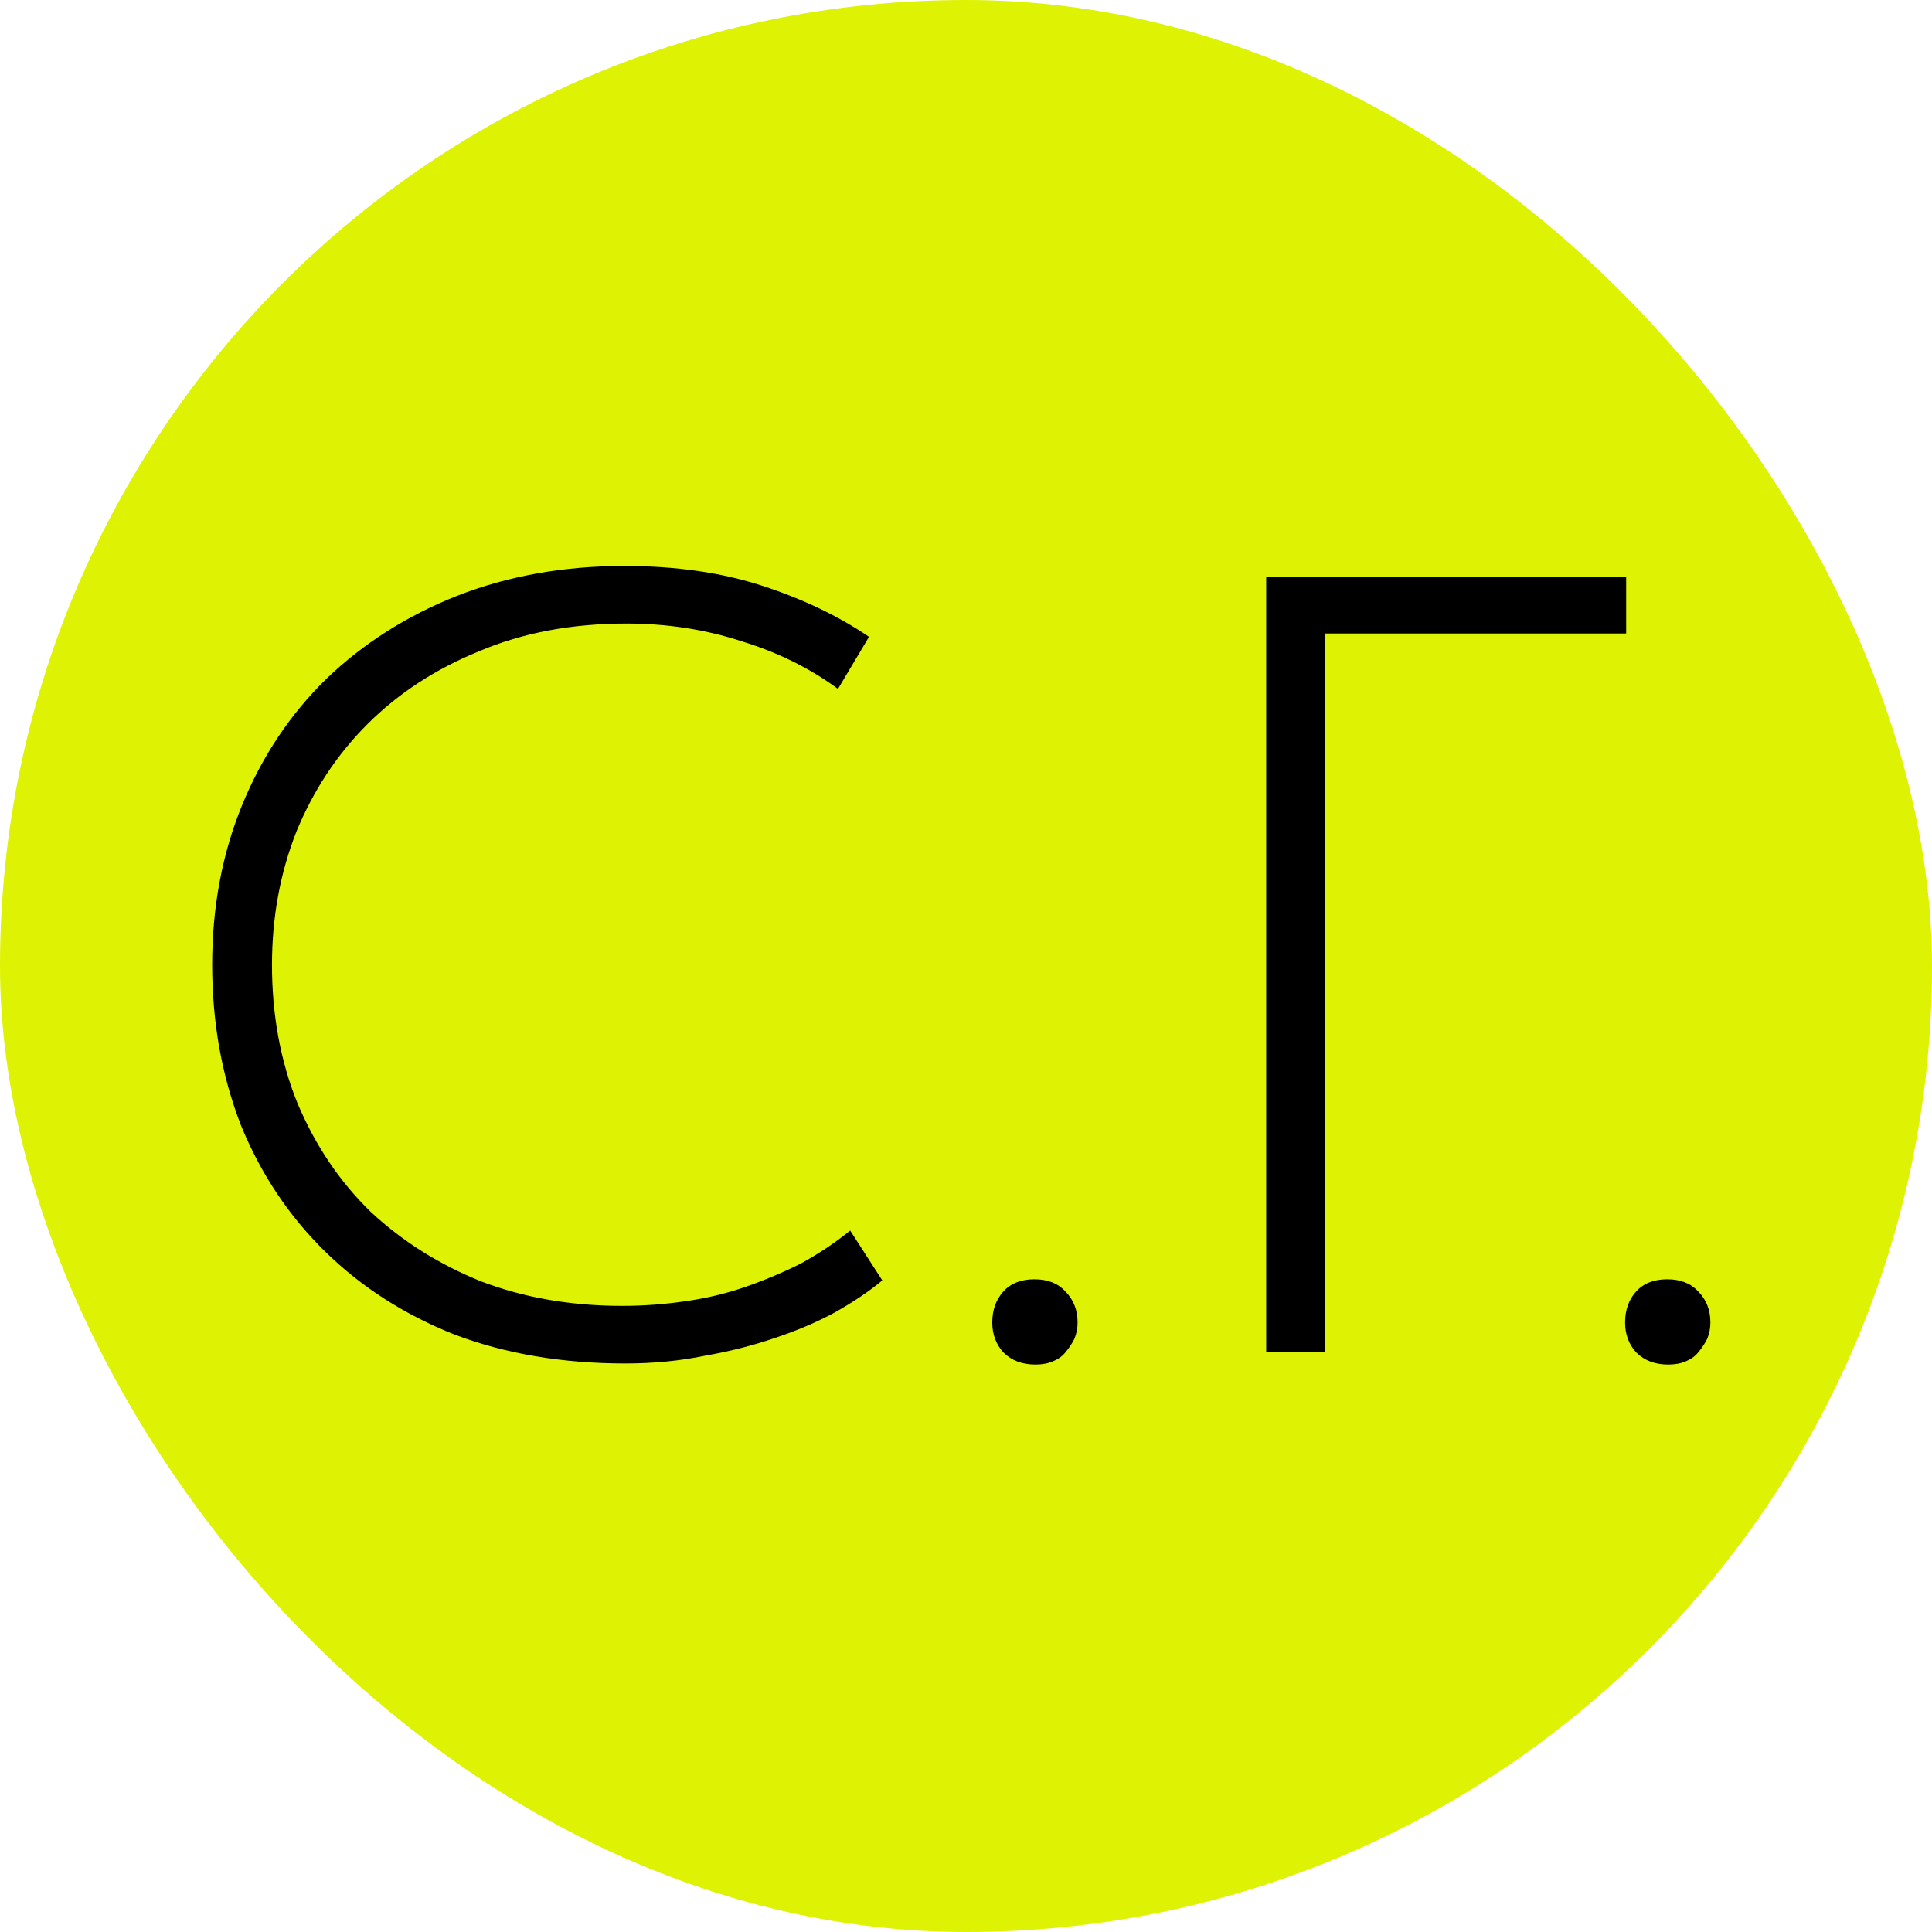
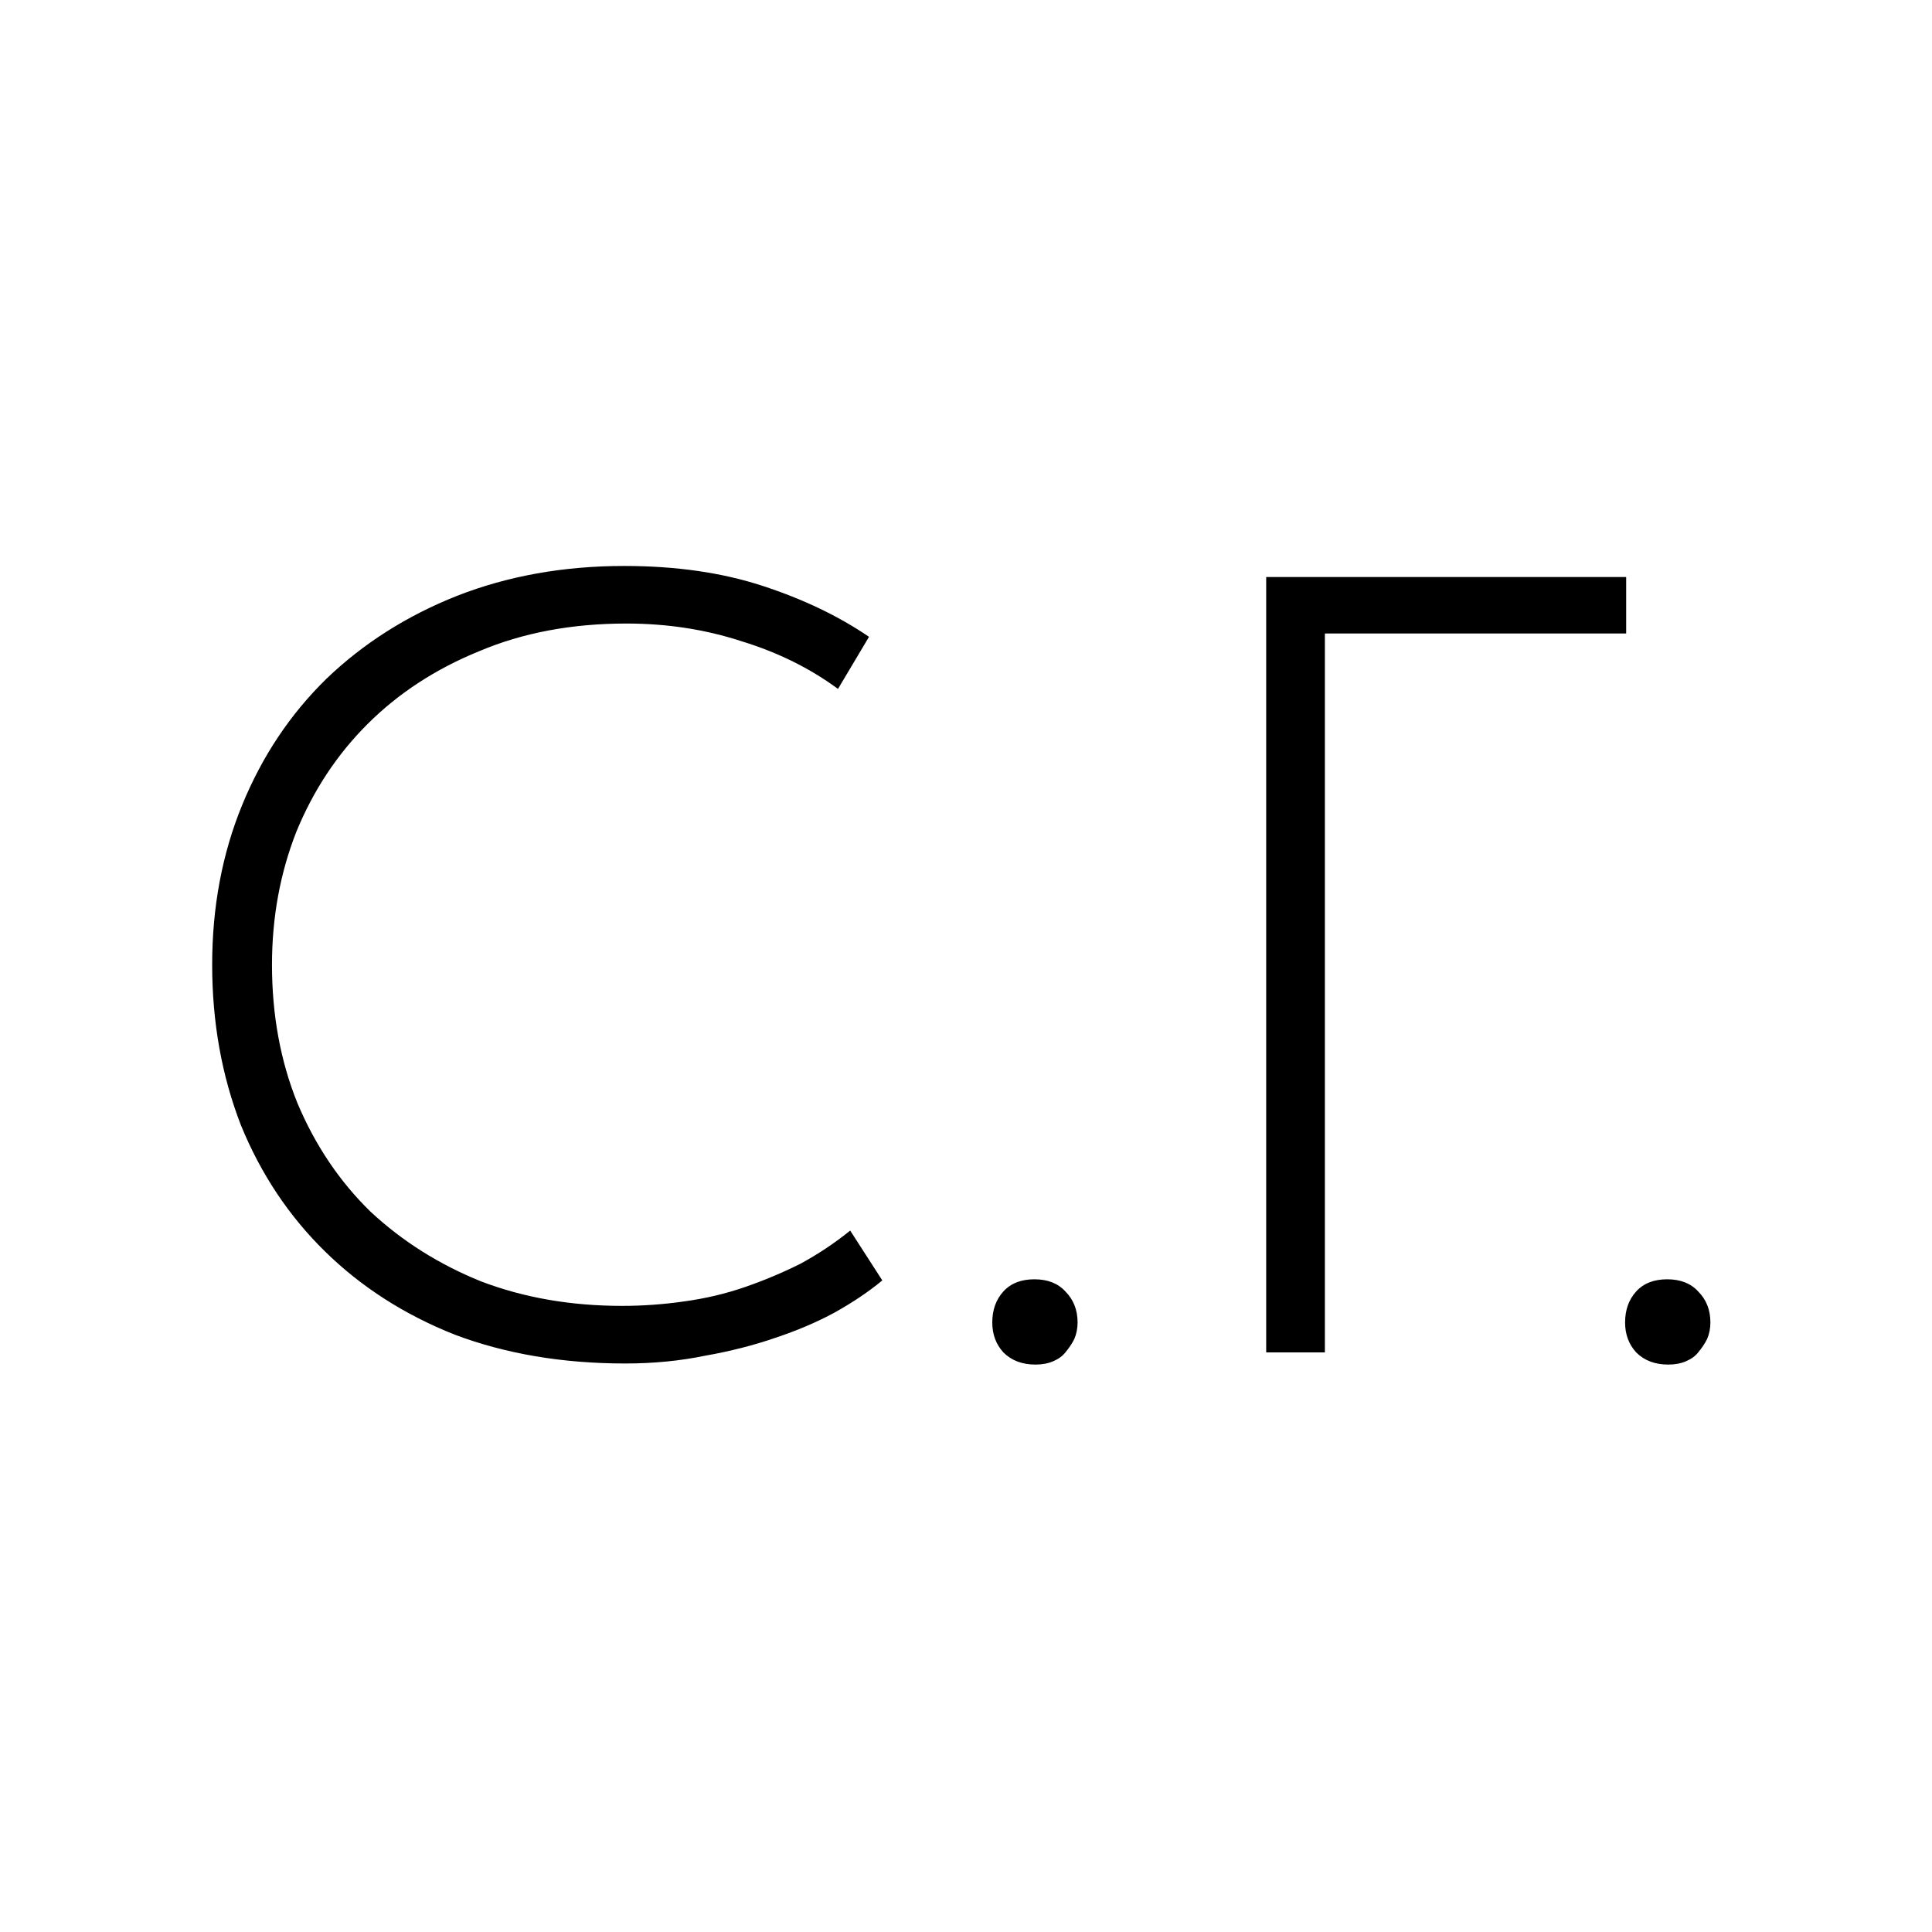
<svg xmlns="http://www.w3.org/2000/svg" width="50" height="50" viewBox="0 0 50 50" fill="none">
-   <rect width="50" height="50" rx="25" fill="#DEF203" />
  <path d="M16.183 35.287C14.559 35.287 13.087 35.038 11.769 34.541C10.469 34.025 9.351 33.309 8.415 32.391C7.478 31.474 6.752 30.385 6.236 29.123C5.739 27.843 5.491 26.457 5.491 24.967C5.491 23.476 5.749 22.1 6.265 20.839C6.781 19.577 7.507 18.488 8.443 17.571C9.399 16.653 10.526 15.937 11.826 15.421C13.145 14.905 14.588 14.647 16.155 14.647C17.492 14.647 18.687 14.819 19.738 15.163C20.789 15.507 21.706 15.946 22.49 16.481L21.687 17.829C20.961 17.294 20.13 16.883 19.193 16.596C18.257 16.29 17.263 16.137 16.212 16.137C14.798 16.137 13.527 16.376 12.399 16.854C11.272 17.313 10.307 17.943 9.504 18.746C8.72 19.53 8.109 20.456 7.669 21.527C7.249 22.597 7.039 23.744 7.039 24.967C7.039 26.266 7.258 27.461 7.698 28.55C8.157 29.639 8.787 30.576 9.59 31.359C10.412 32.124 11.367 32.726 12.457 33.165C13.565 33.586 14.779 33.796 16.097 33.796C16.632 33.796 17.168 33.758 17.703 33.681C18.257 33.605 18.782 33.481 19.279 33.309C19.776 33.137 20.254 32.936 20.713 32.707C21.171 32.458 21.601 32.172 22.003 31.847L22.834 33.137C22.49 33.423 22.079 33.7 21.601 33.968C21.143 34.216 20.627 34.436 20.053 34.627C19.499 34.818 18.897 34.971 18.247 35.086C17.598 35.22 16.91 35.287 16.183 35.287ZM26.798 35.315C26.454 35.315 26.177 35.21 25.967 35C25.776 34.79 25.68 34.532 25.68 34.226C25.68 33.901 25.776 33.634 25.967 33.423C26.158 33.213 26.426 33.108 26.77 33.108C27.114 33.108 27.381 33.213 27.572 33.423C27.782 33.634 27.888 33.901 27.888 34.226C27.888 34.379 27.859 34.522 27.802 34.656C27.744 34.771 27.668 34.885 27.572 35C27.496 35.096 27.391 35.172 27.257 35.229C27.123 35.287 26.97 35.315 26.798 35.315ZM32.769 35V14.933H42.085V16.395H34.288V35H32.769ZM43.175 35.315C42.831 35.315 42.554 35.21 42.344 35C42.153 34.79 42.057 34.532 42.057 34.226C42.057 33.901 42.153 33.634 42.344 33.423C42.535 33.213 42.803 33.108 43.147 33.108C43.491 33.108 43.758 33.213 43.949 33.423C44.16 33.634 44.265 33.901 44.265 34.226C44.265 34.379 44.236 34.522 44.179 34.656C44.121 34.771 44.045 34.885 43.949 35C43.873 35.096 43.768 35.172 43.634 35.229C43.5 35.287 43.347 35.315 43.175 35.315Z" fill="black" />
</svg>